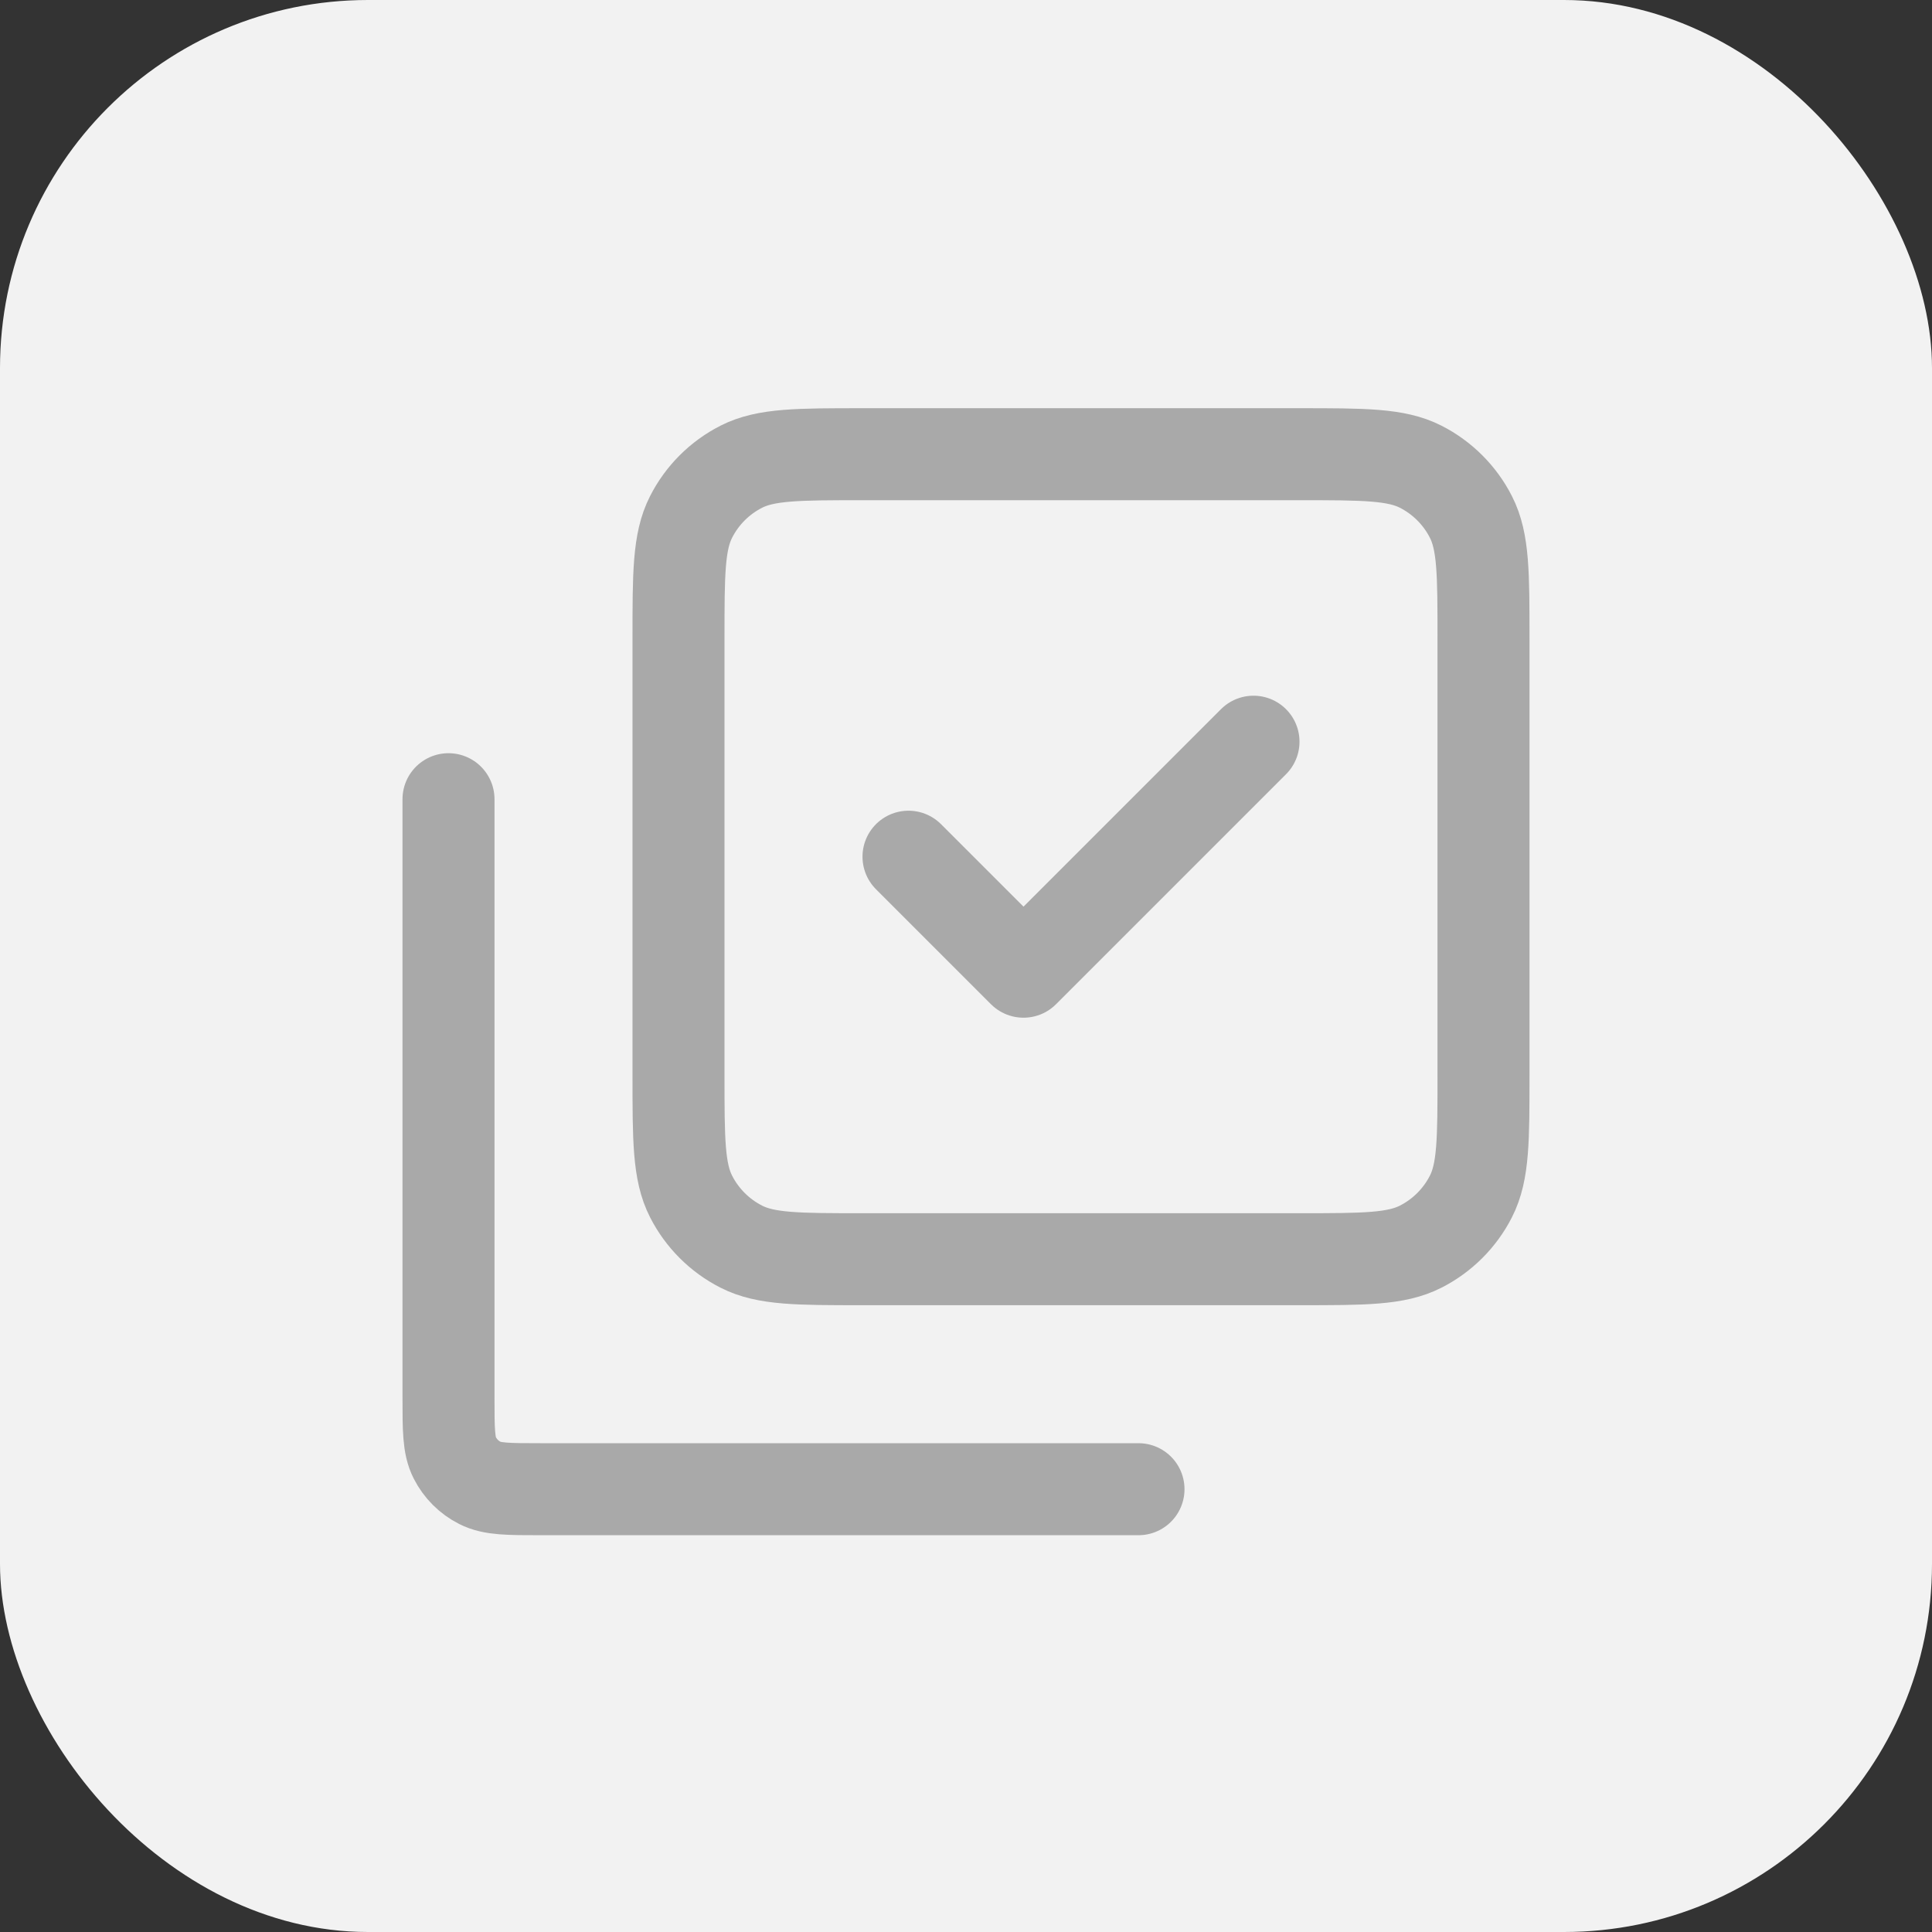
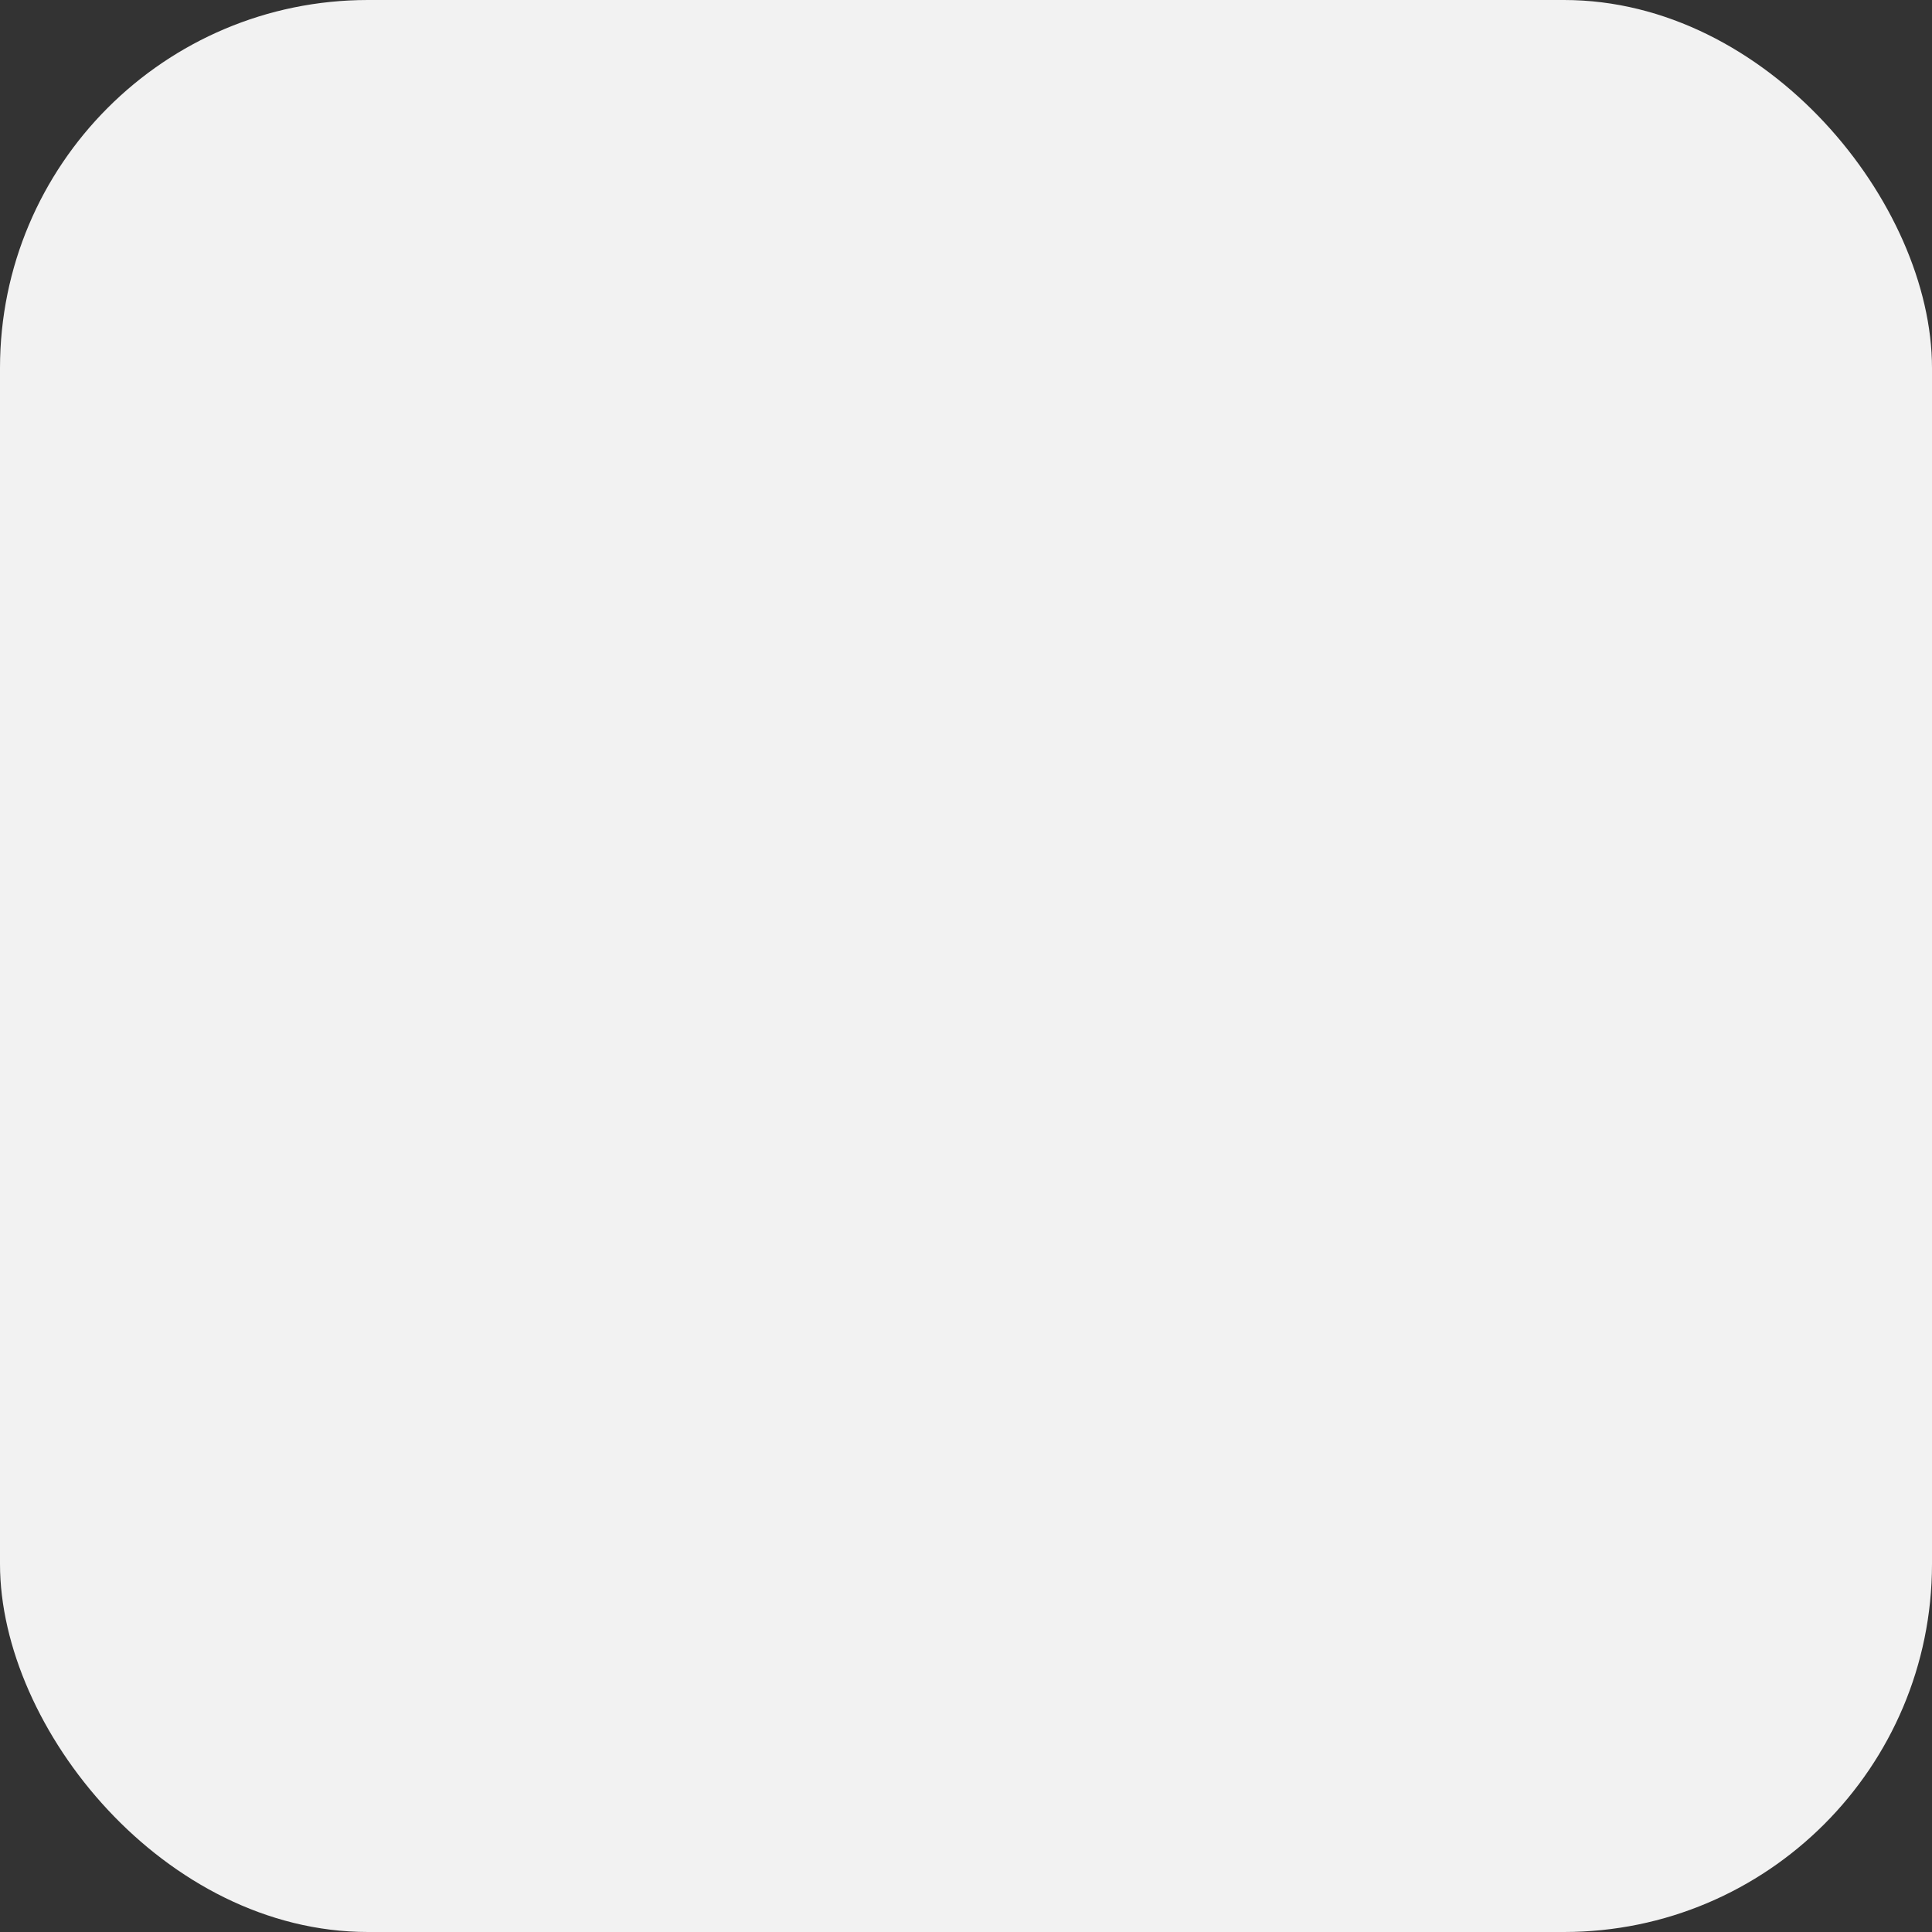
<svg xmlns="http://www.w3.org/2000/svg" width="42" height="42" viewBox="0 0 42 42" fill="none">
  <rect x="0" y="0" width="42" height="42" fill="#333333" stroke="none" />
  <rect width="42" height="42" rx="8" fill="#F2F2F2" />
-   <path d="M9.75 17.374V30.374C9.75 31.074 9.75 31.424 9.886 31.691C10.006 31.927 10.197 32.118 10.432 32.237C10.7 32.374 11.05 32.374 11.748 32.374H24.75M27.25 16.124L22.25 21.124L19.75 18.624M14.75 23.374V13.874C14.75 12.474 14.75 11.774 15.023 11.239C15.262 10.768 15.644 10.386 16.115 10.146C16.65 9.874 17.35 9.874 18.75 9.874H28.25C29.65 9.874 30.35 9.874 30.885 10.146C31.355 10.386 31.738 10.768 31.977 11.239C32.25 11.774 32.25 12.474 32.25 13.874V23.374C32.25 24.774 32.25 25.474 31.977 26.009C31.738 26.479 31.355 26.862 30.885 27.101C30.35 27.374 29.652 27.374 28.255 27.374H18.746C17.349 27.374 16.649 27.374 16.115 27.101C15.645 26.862 15.262 26.479 15.023 26.009C14.75 25.474 14.75 24.774 14.75 23.374Z" stroke="#A9A9A9" stroke-width="2" stroke-linecap="round" stroke-linejoin="round" />
</svg>